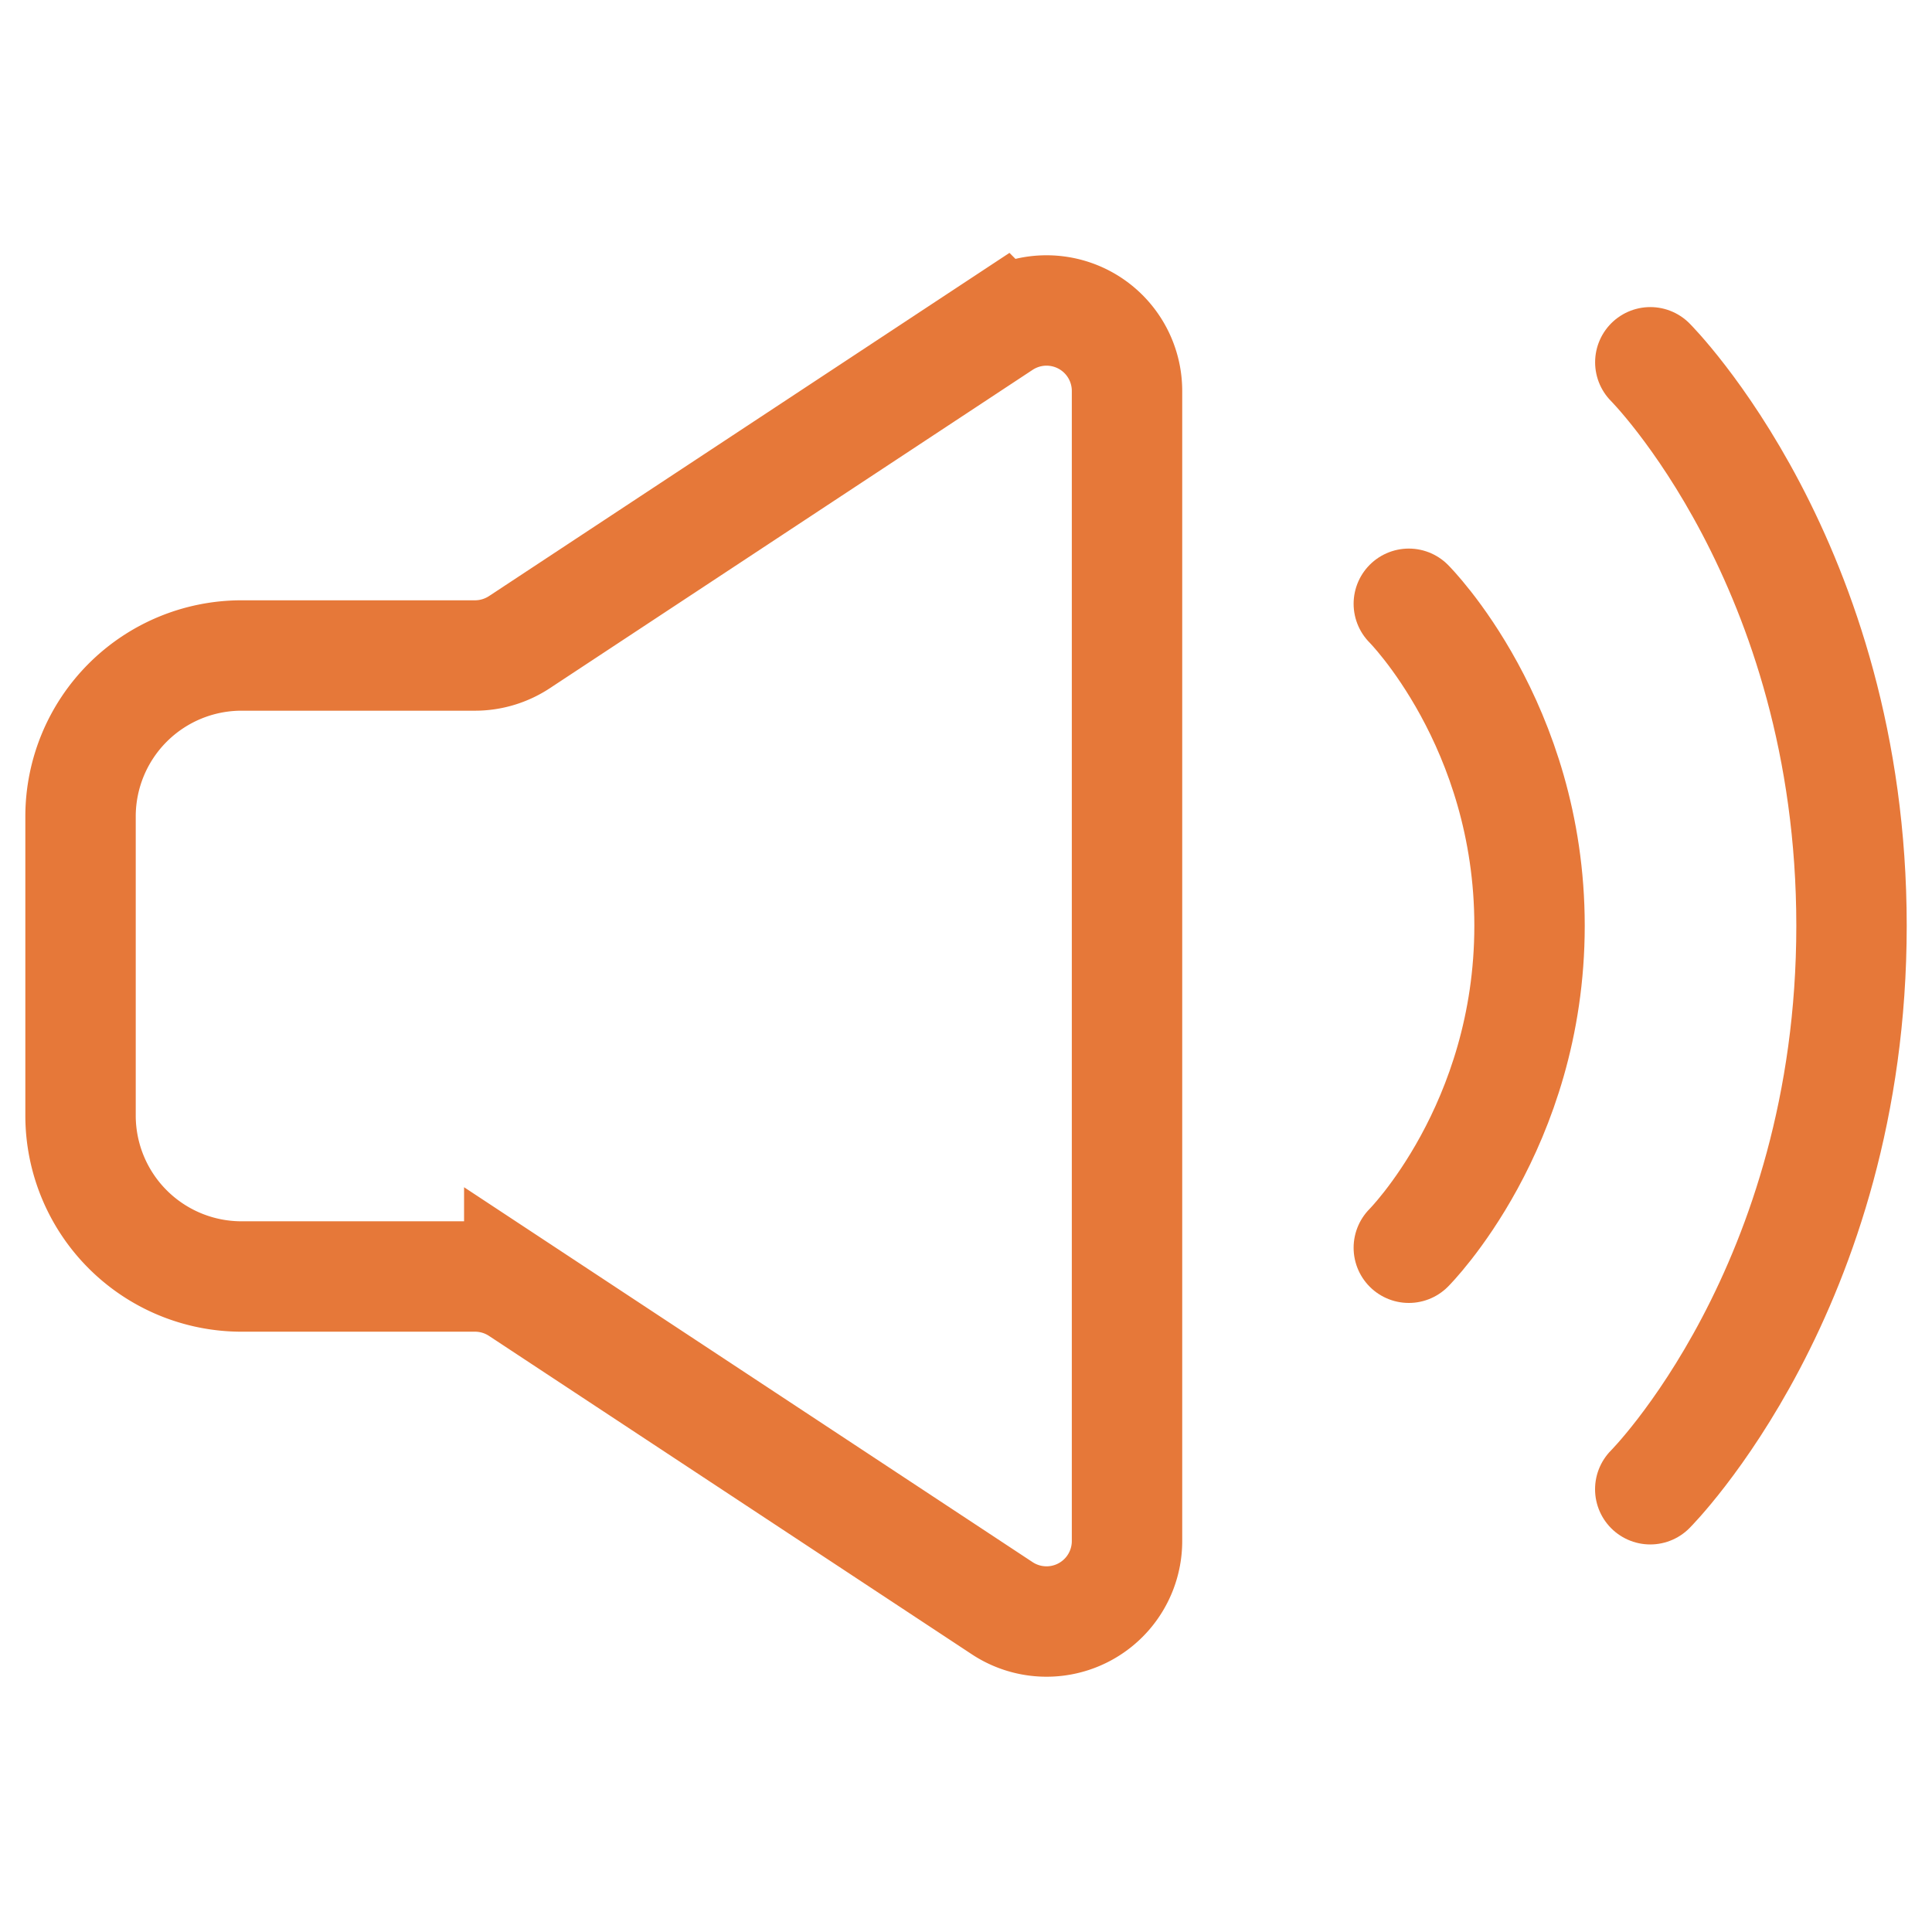
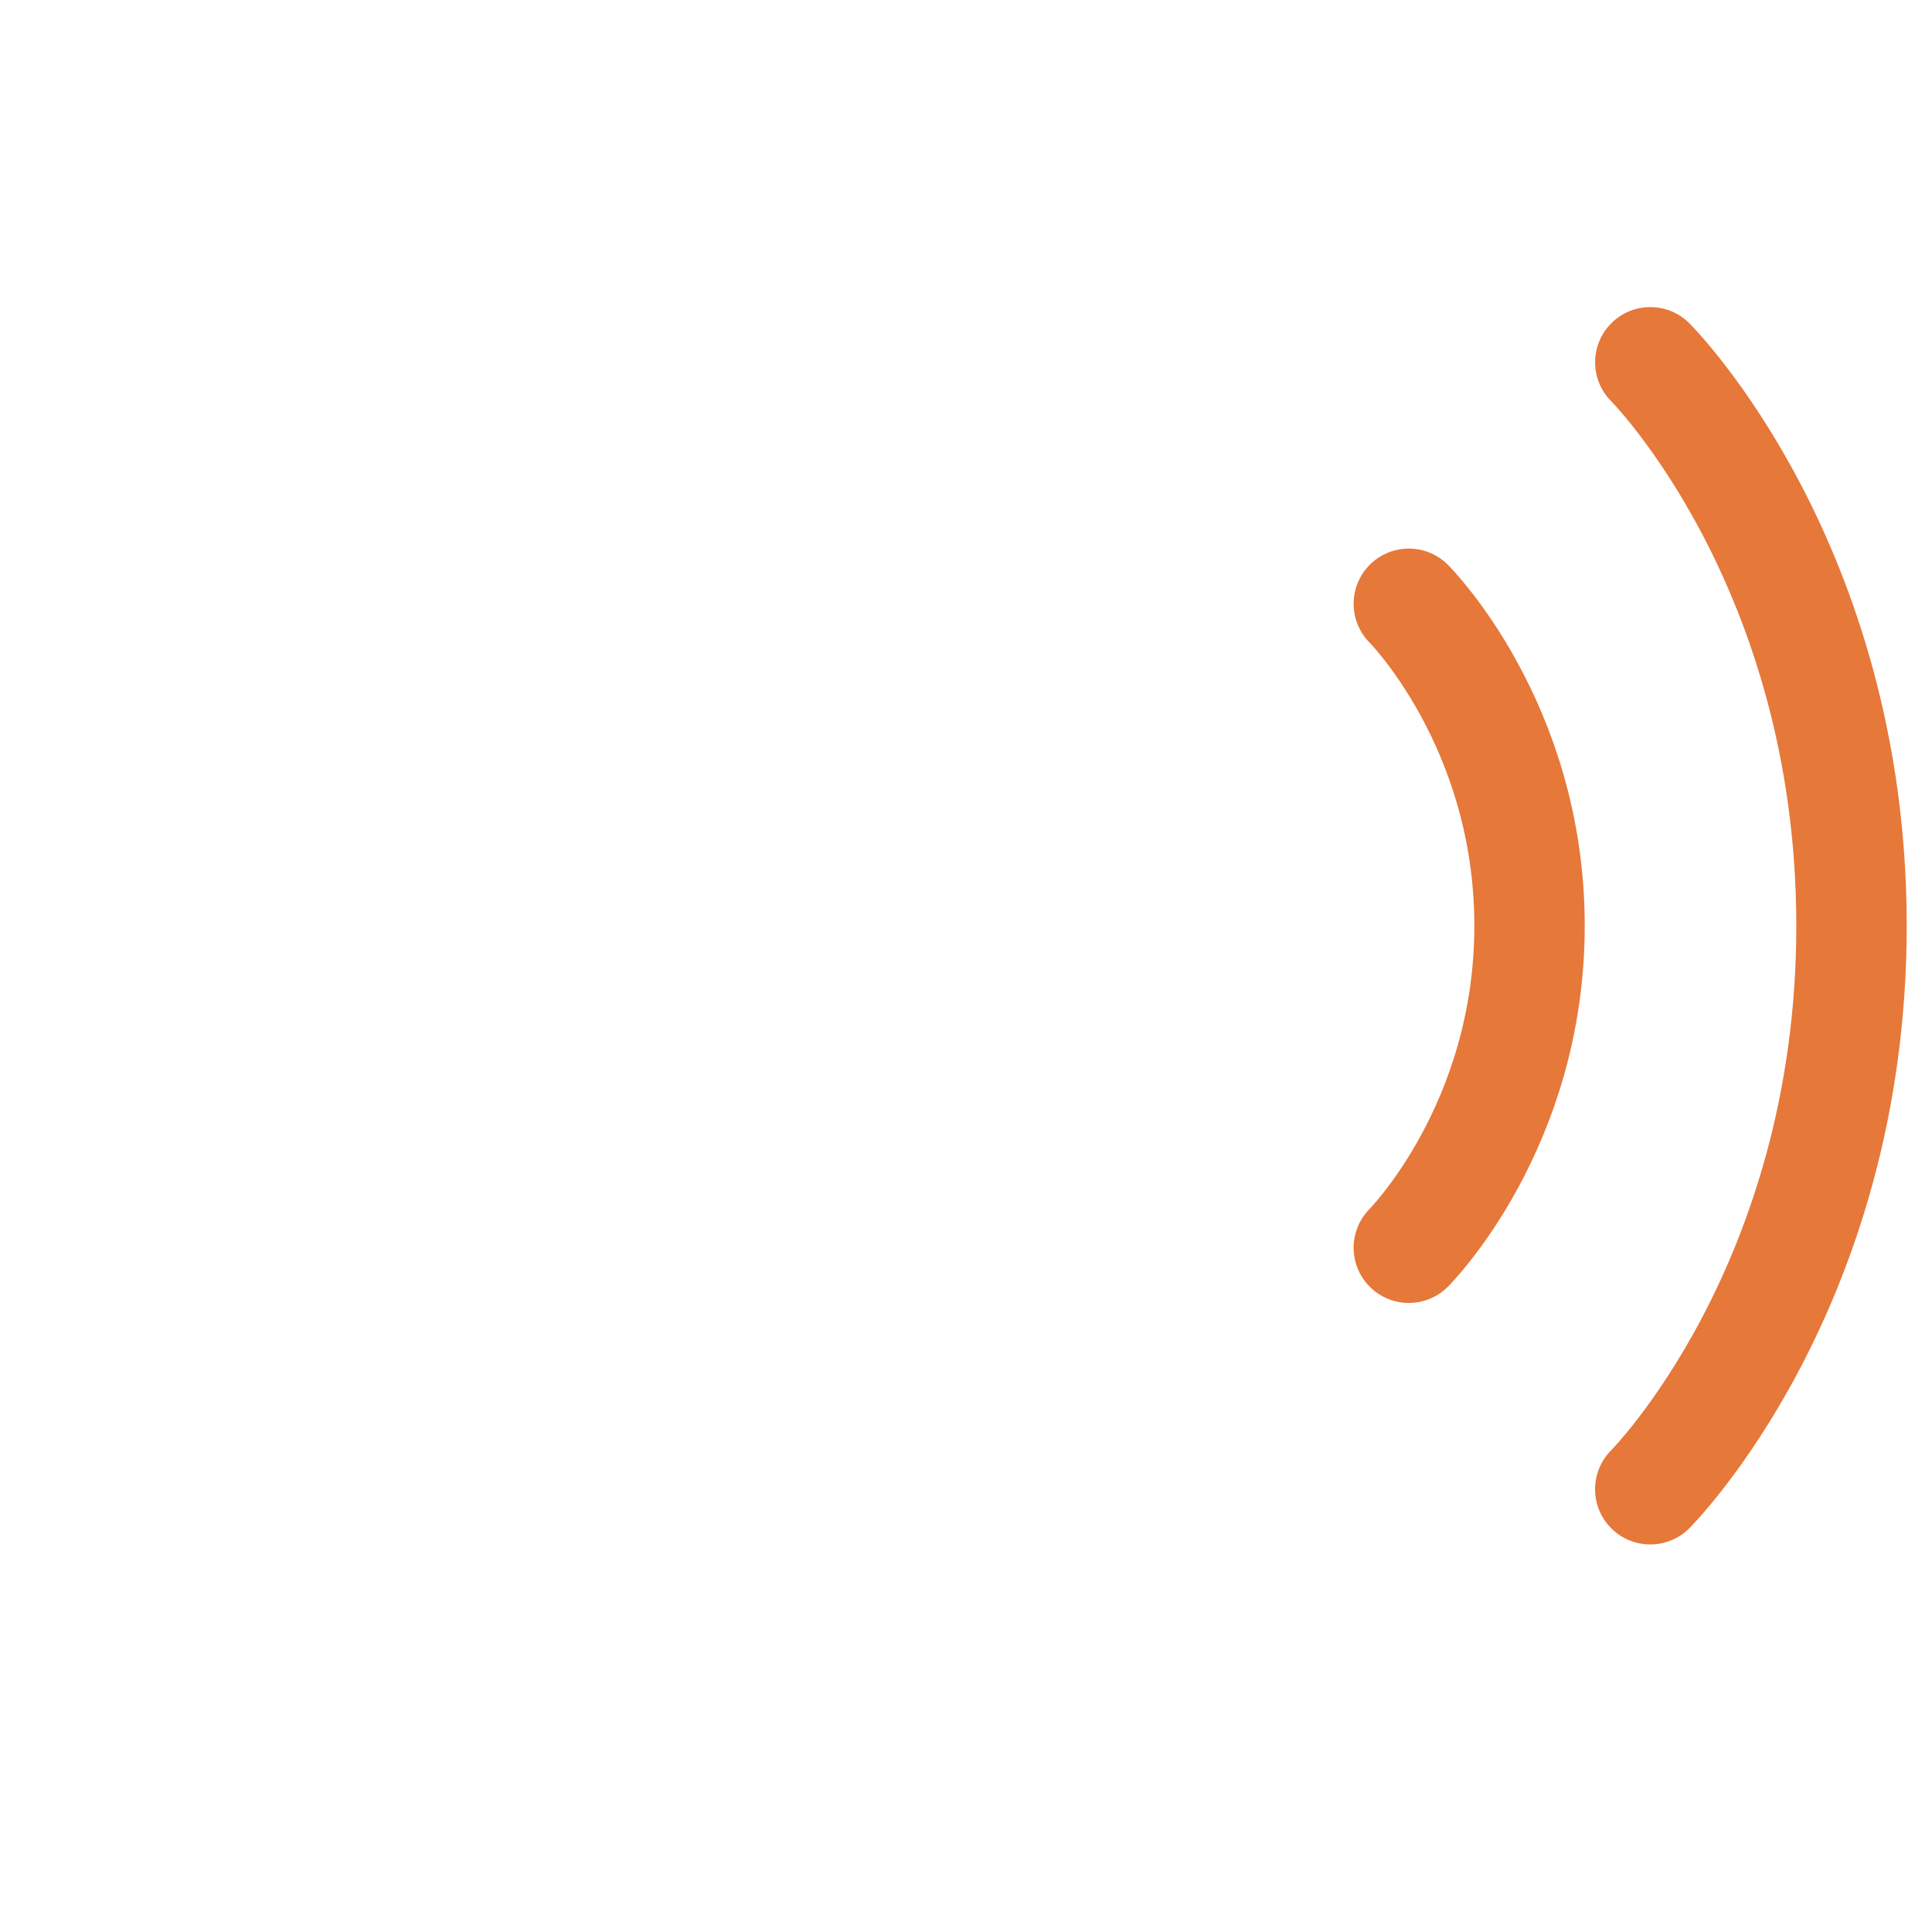
<svg xmlns="http://www.w3.org/2000/svg" width="35" height="35" fill="none">
-   <path stroke="#E67839" stroke-width="2" d="M1.459 20.208v-5.416a2.917 2.917 0 0 1 2.917-2.917h4.229c.285 0 .564-.084.802-.24l8.75-5.77a1.458 1.458 0 0 1 2.26 1.218v20.834a1.458 1.458 0 0 1-2.26 1.218l-8.75-5.77a1.458 1.458 0 0 0-.802-.24h-4.23a2.917 2.917 0 0 1-2.916-2.917Z" />
  <path stroke="#E67839" stroke-linecap="round" stroke-linejoin="round" stroke-width="2" d="M25.522 10.938s2.187 2.187 2.187 5.833c0 3.646-2.187 5.833-2.187 5.833m4.375-16.041s3.645 3.645 3.645 10.208c0 6.562-3.646 10.208-3.646 10.208" />
</svg>